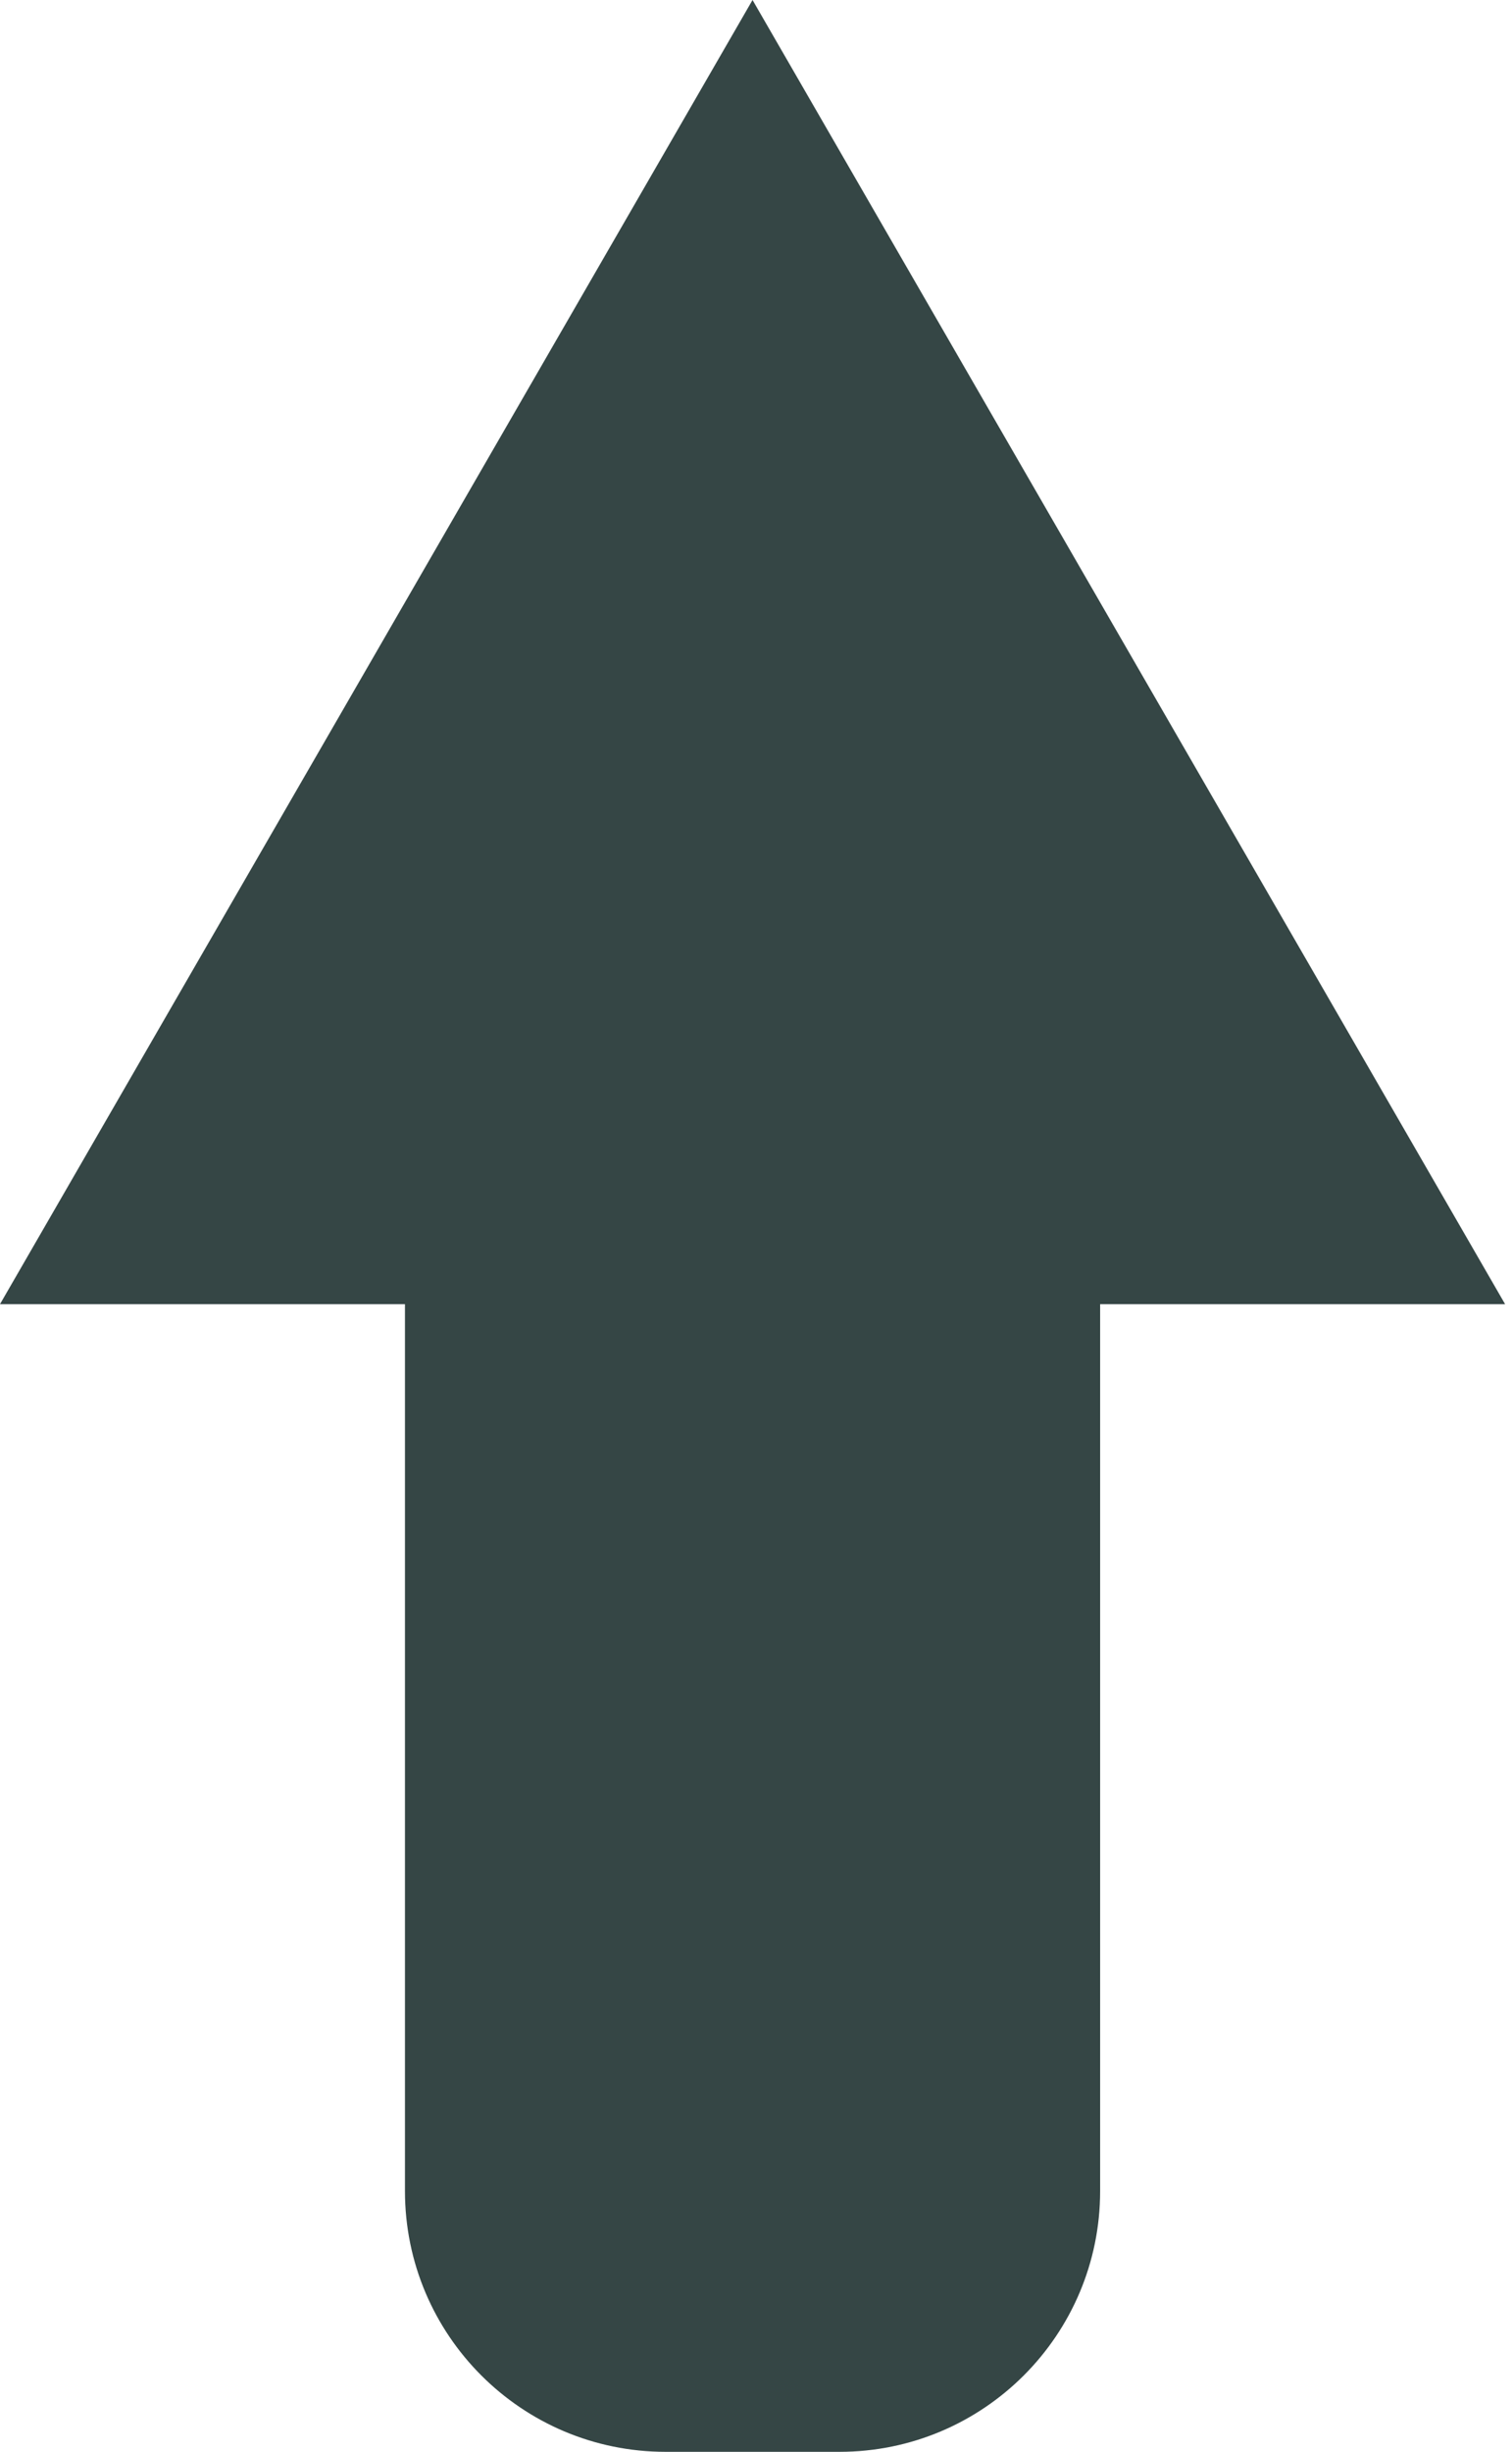
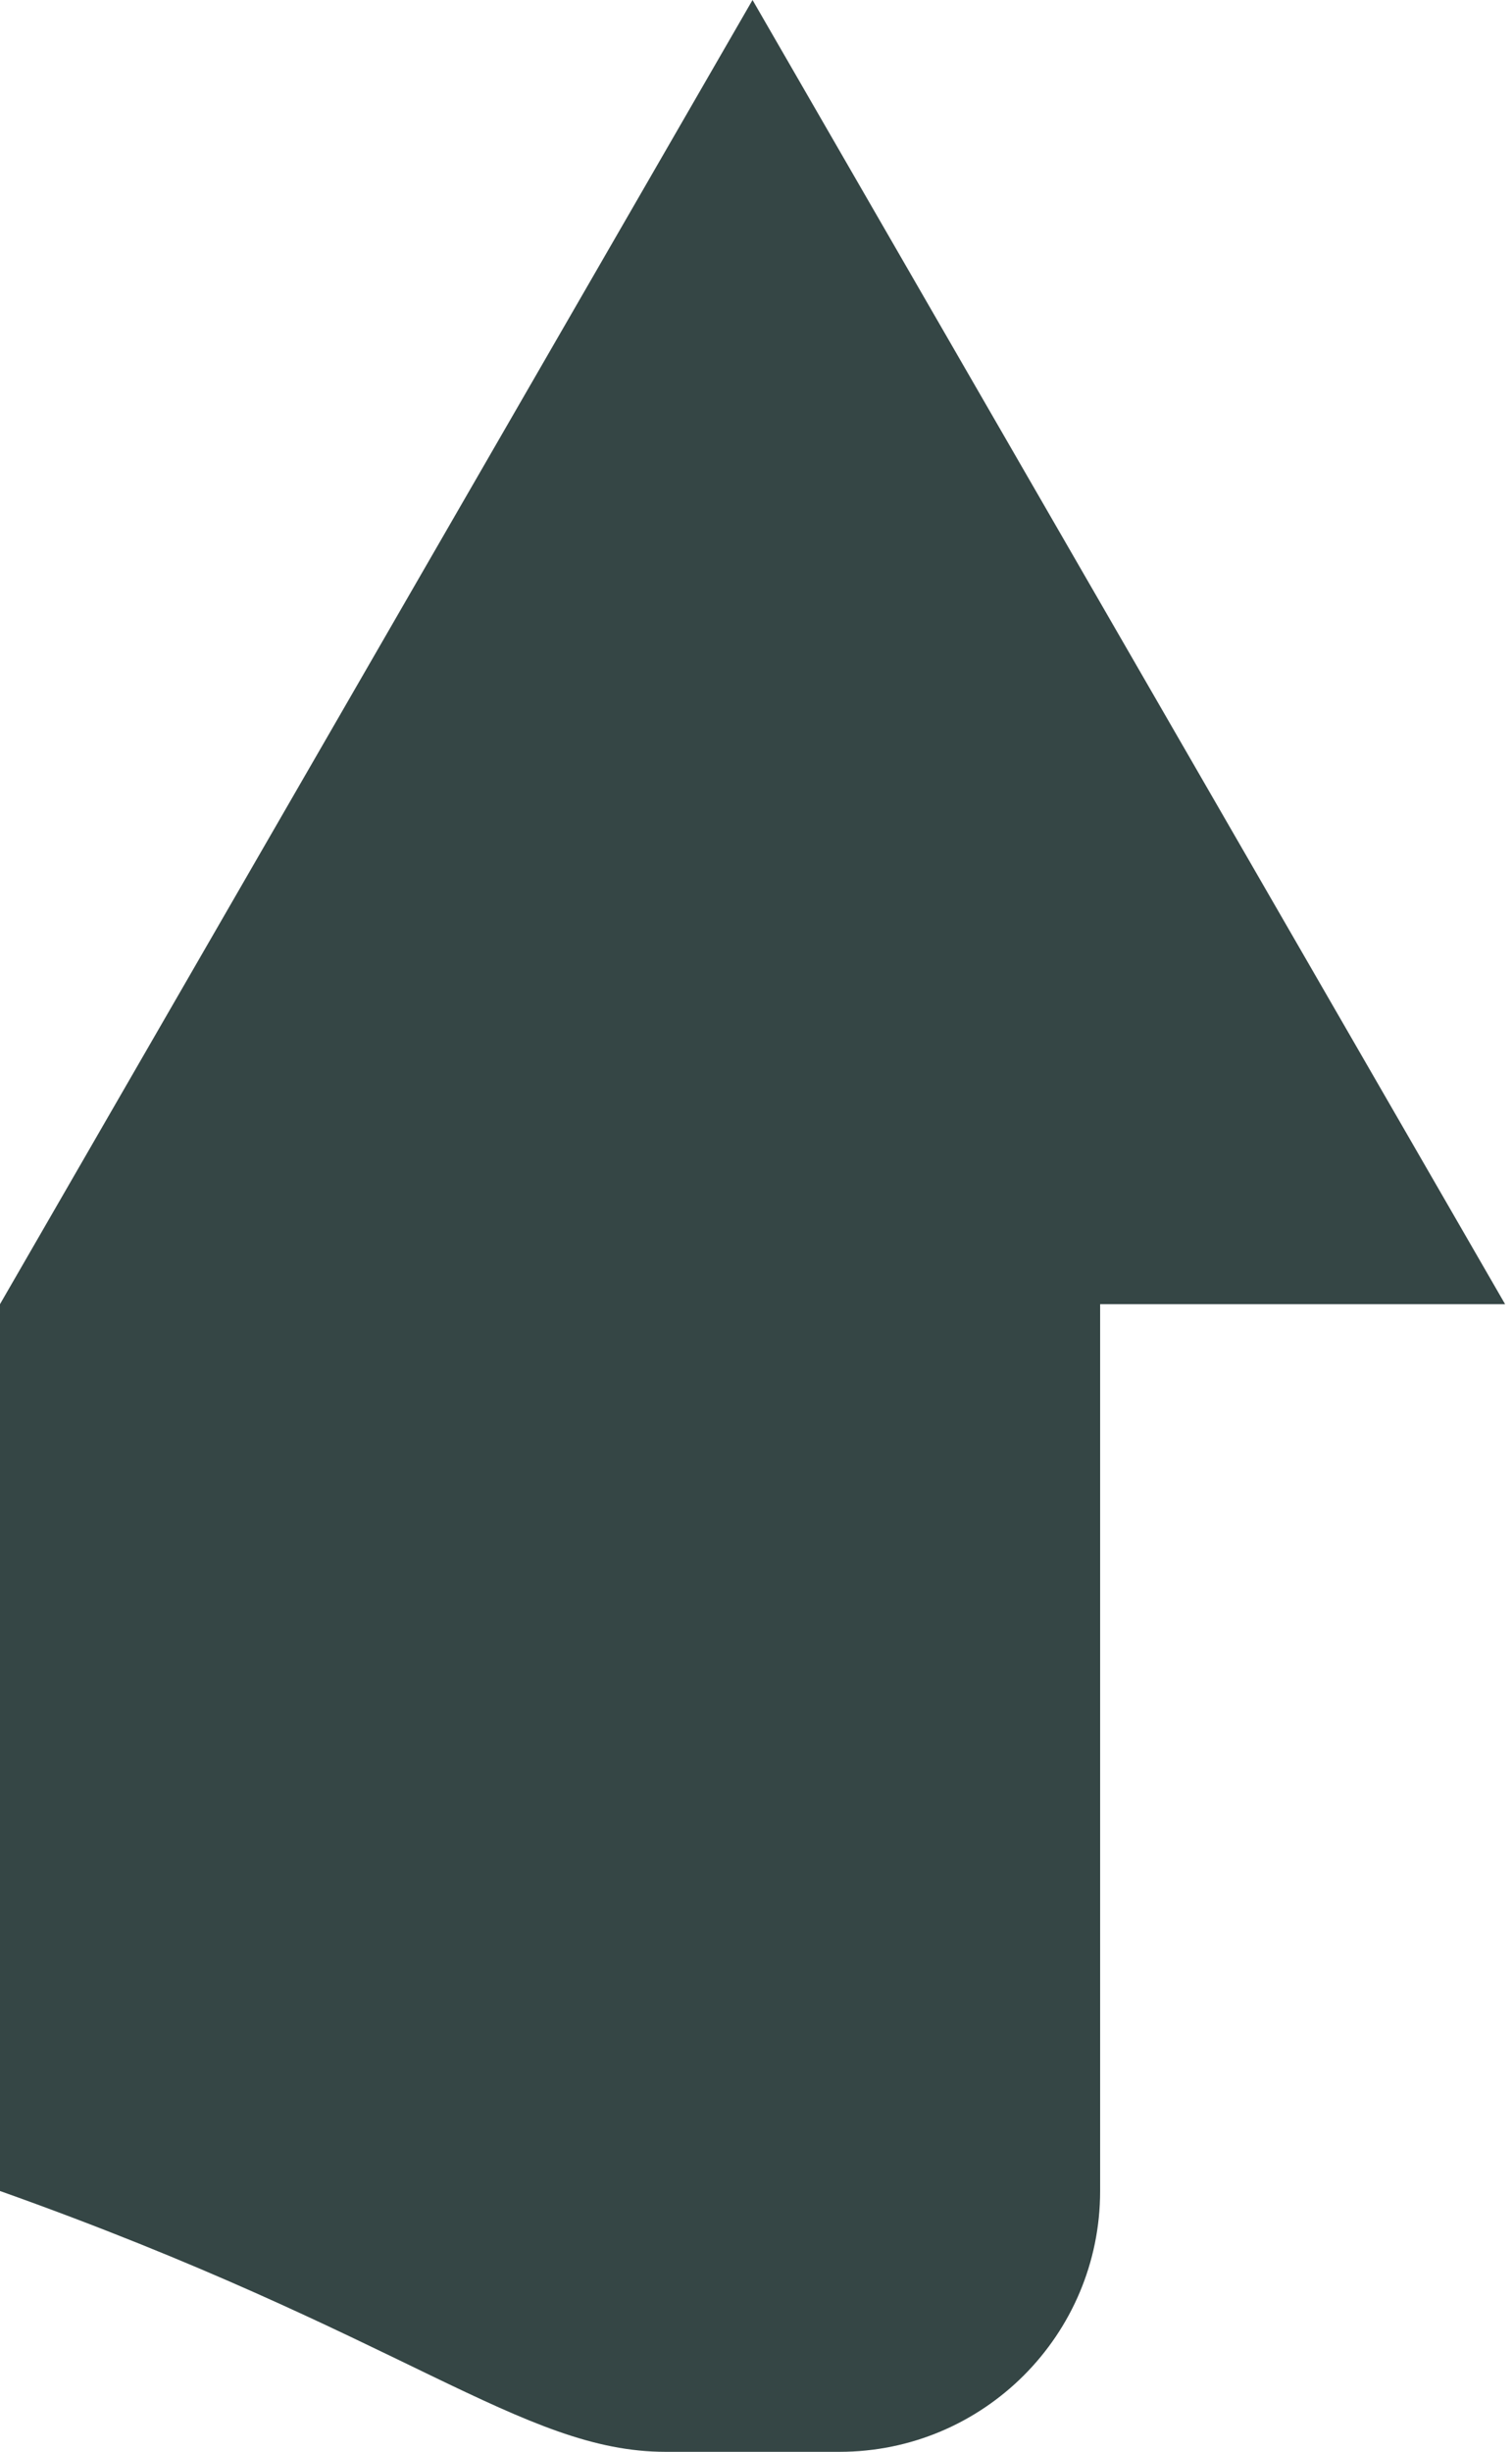
<svg xmlns="http://www.w3.org/2000/svg" width="58" height="94" viewBox="0 0 58 94" fill="none">
  <g style="mix-blend-mode:color-dodge">
-     <path fill-rule="evenodd" clip-rule="evenodd" d="M57.735 50L28.867 0L0 50H15.534V84C15.534 89.523 20.011 94 25.534 94H32.201C37.724 94 42.201 89.523 42.201 84V50H57.735Z" fill="#354645" />
+     <path fill-rule="evenodd" clip-rule="evenodd" d="M57.735 50L28.867 0L0 50V84C15.534 89.523 20.011 94 25.534 94H32.201C37.724 94 42.201 89.523 42.201 84V50H57.735Z" fill="#354645" />
  </g>
</svg>